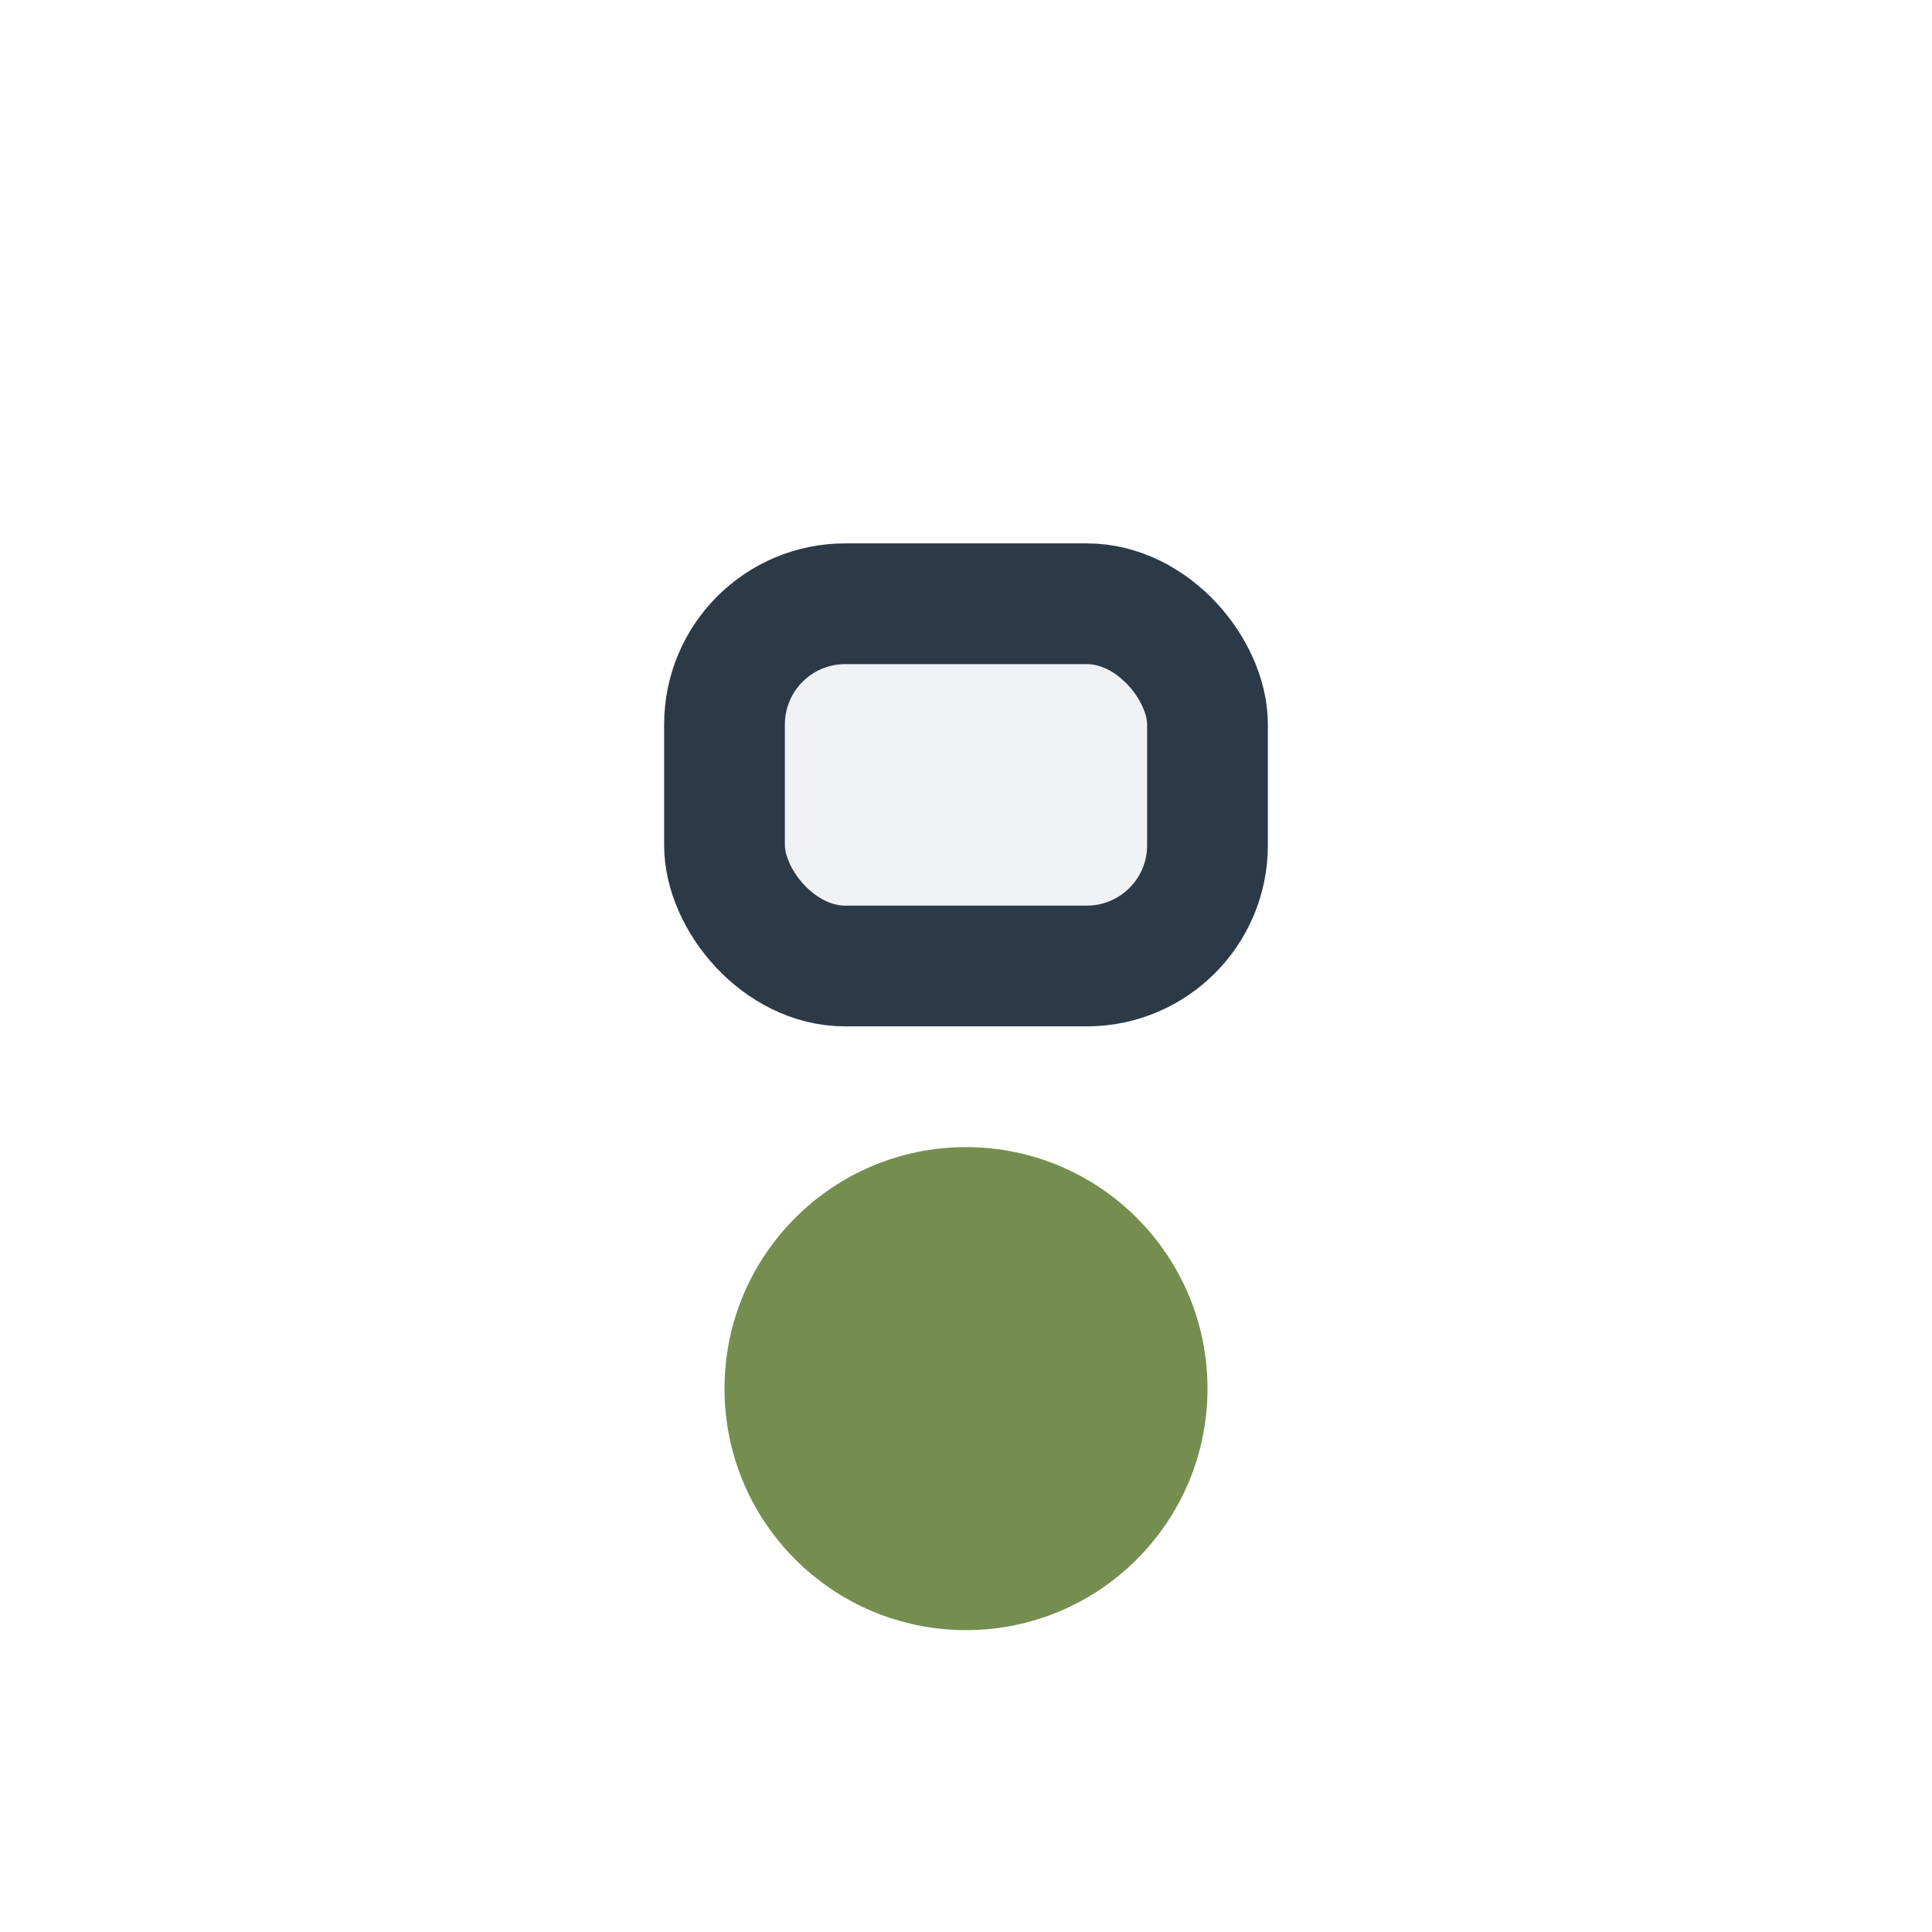
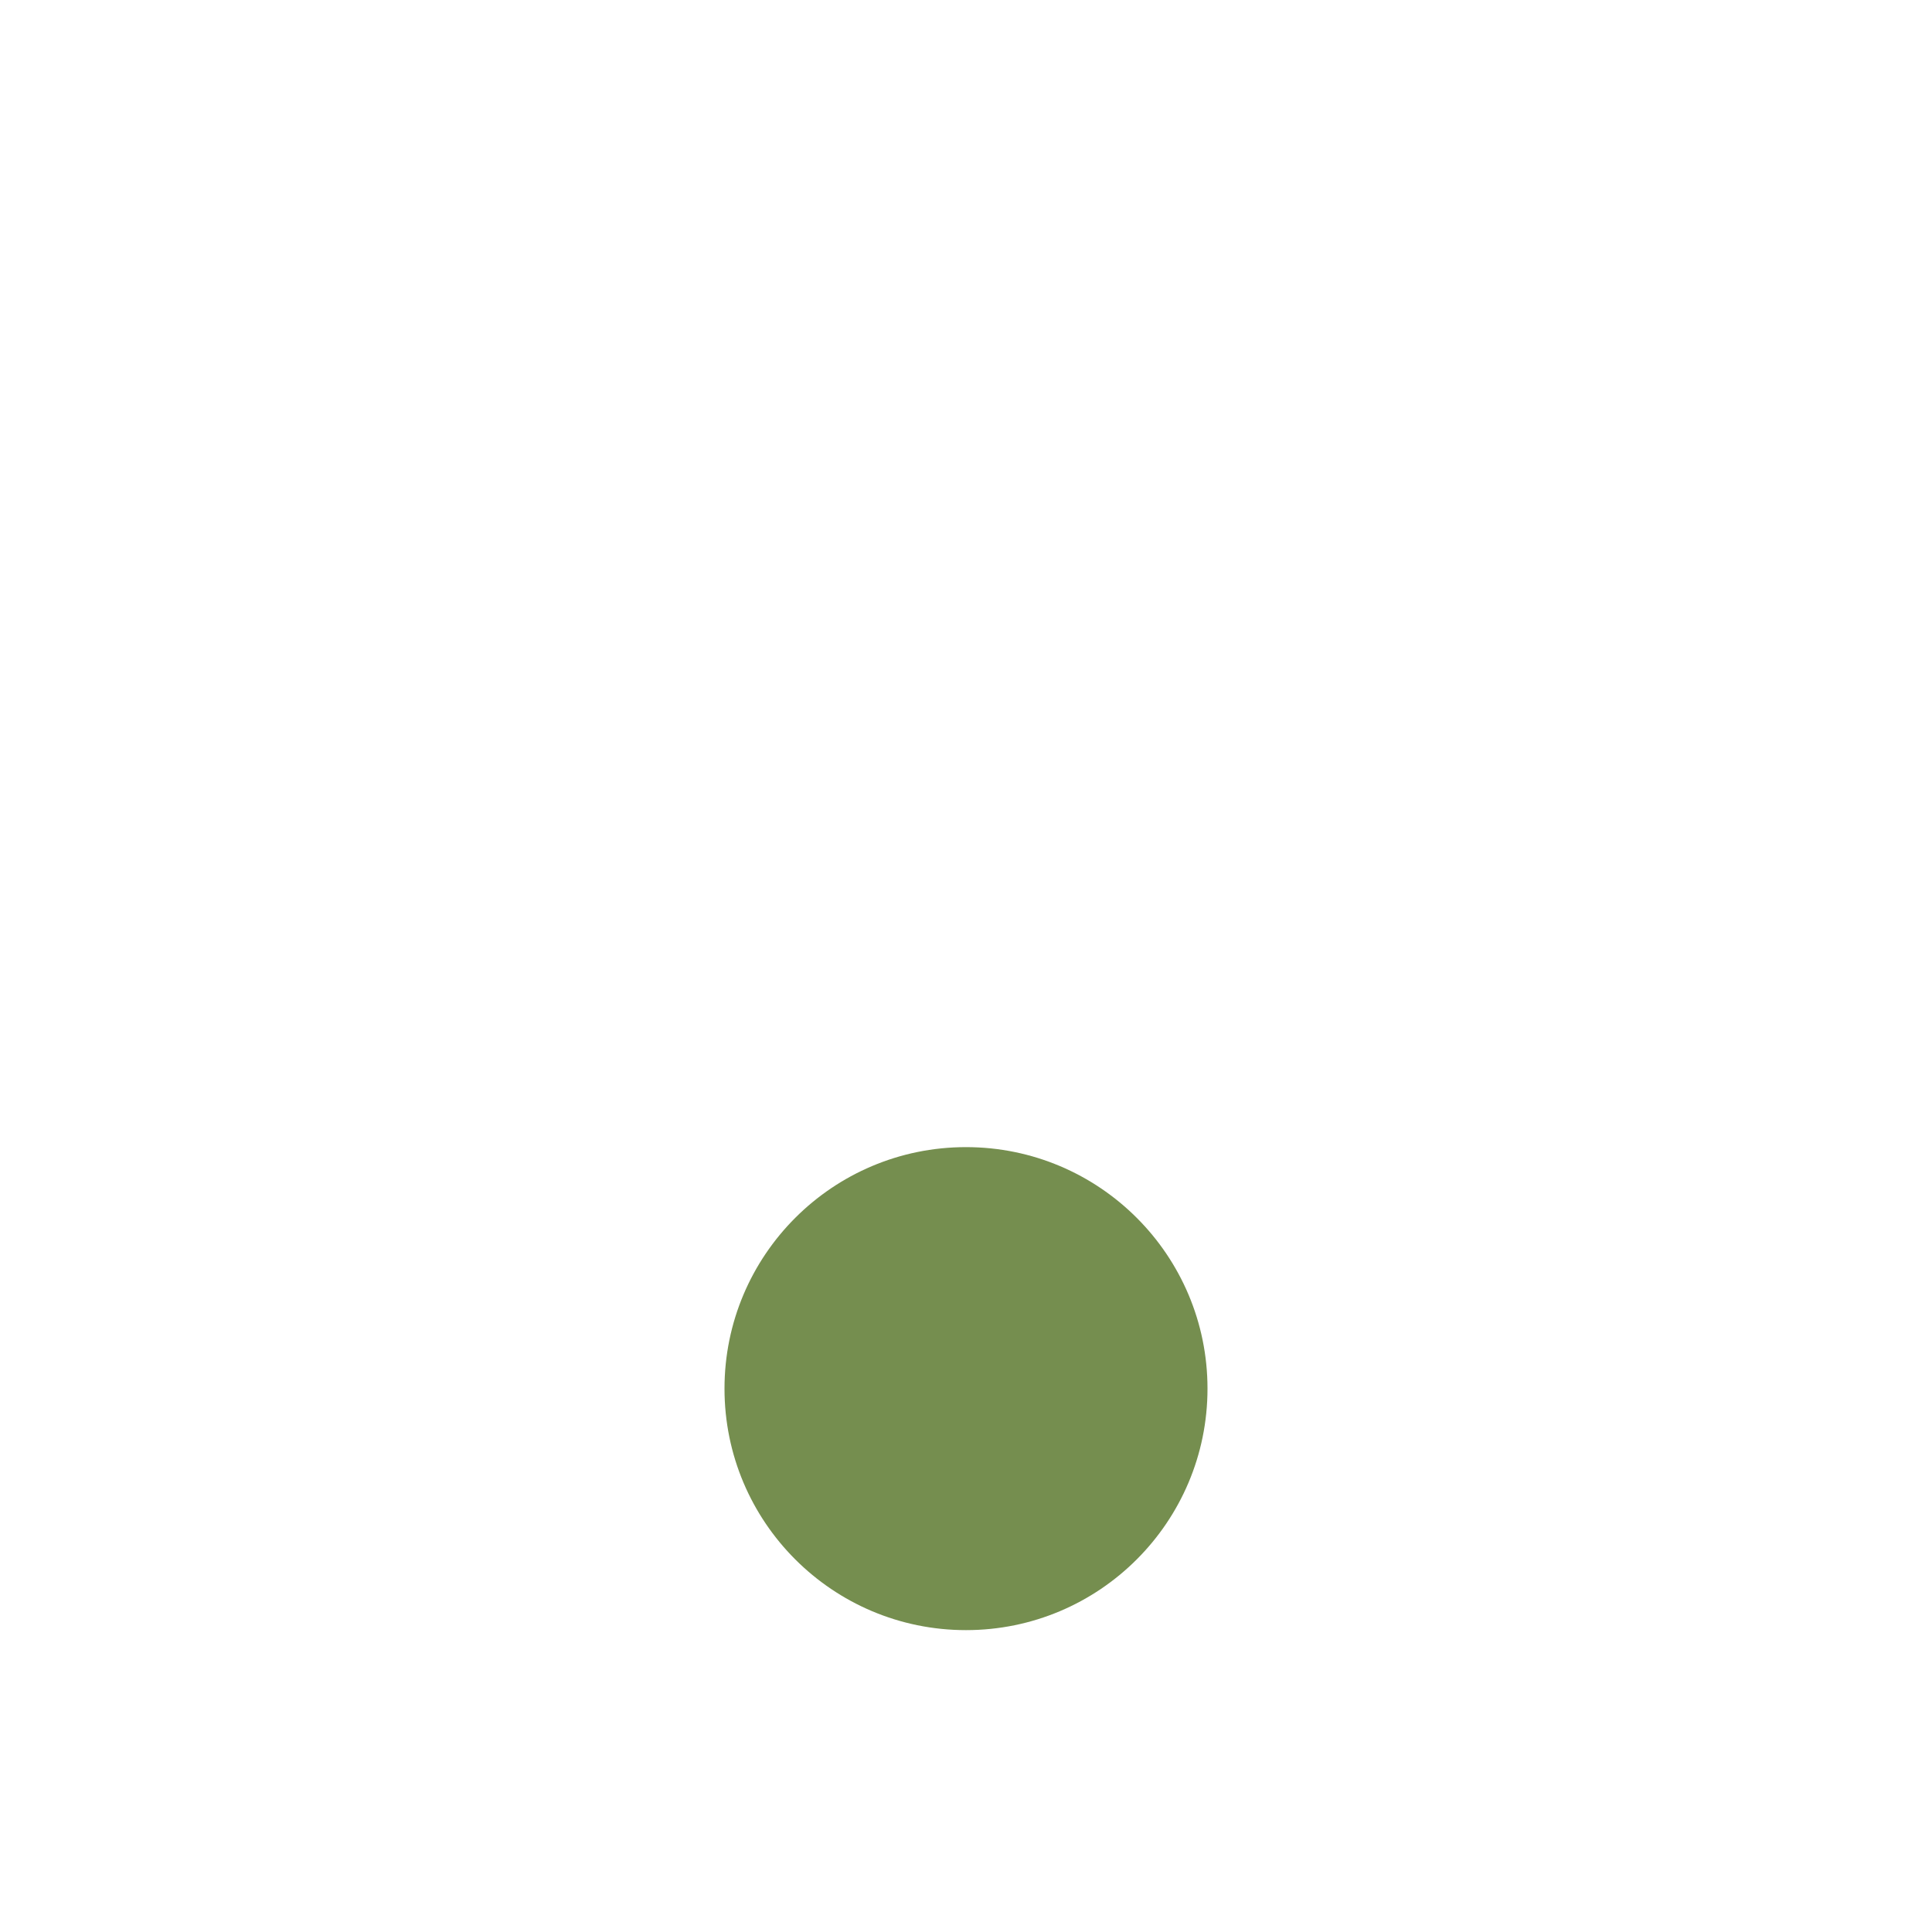
<svg xmlns="http://www.w3.org/2000/svg" width="32" height="32" viewBox="0 0 32 32">
-   <rect x="12" y="10" width="8" height="6" rx="2" fill="#F1F2F6" stroke="#2C3A47" stroke-width="2" />
  <circle cx="16" cy="23" r="4" fill="#758E4F" />
</svg>